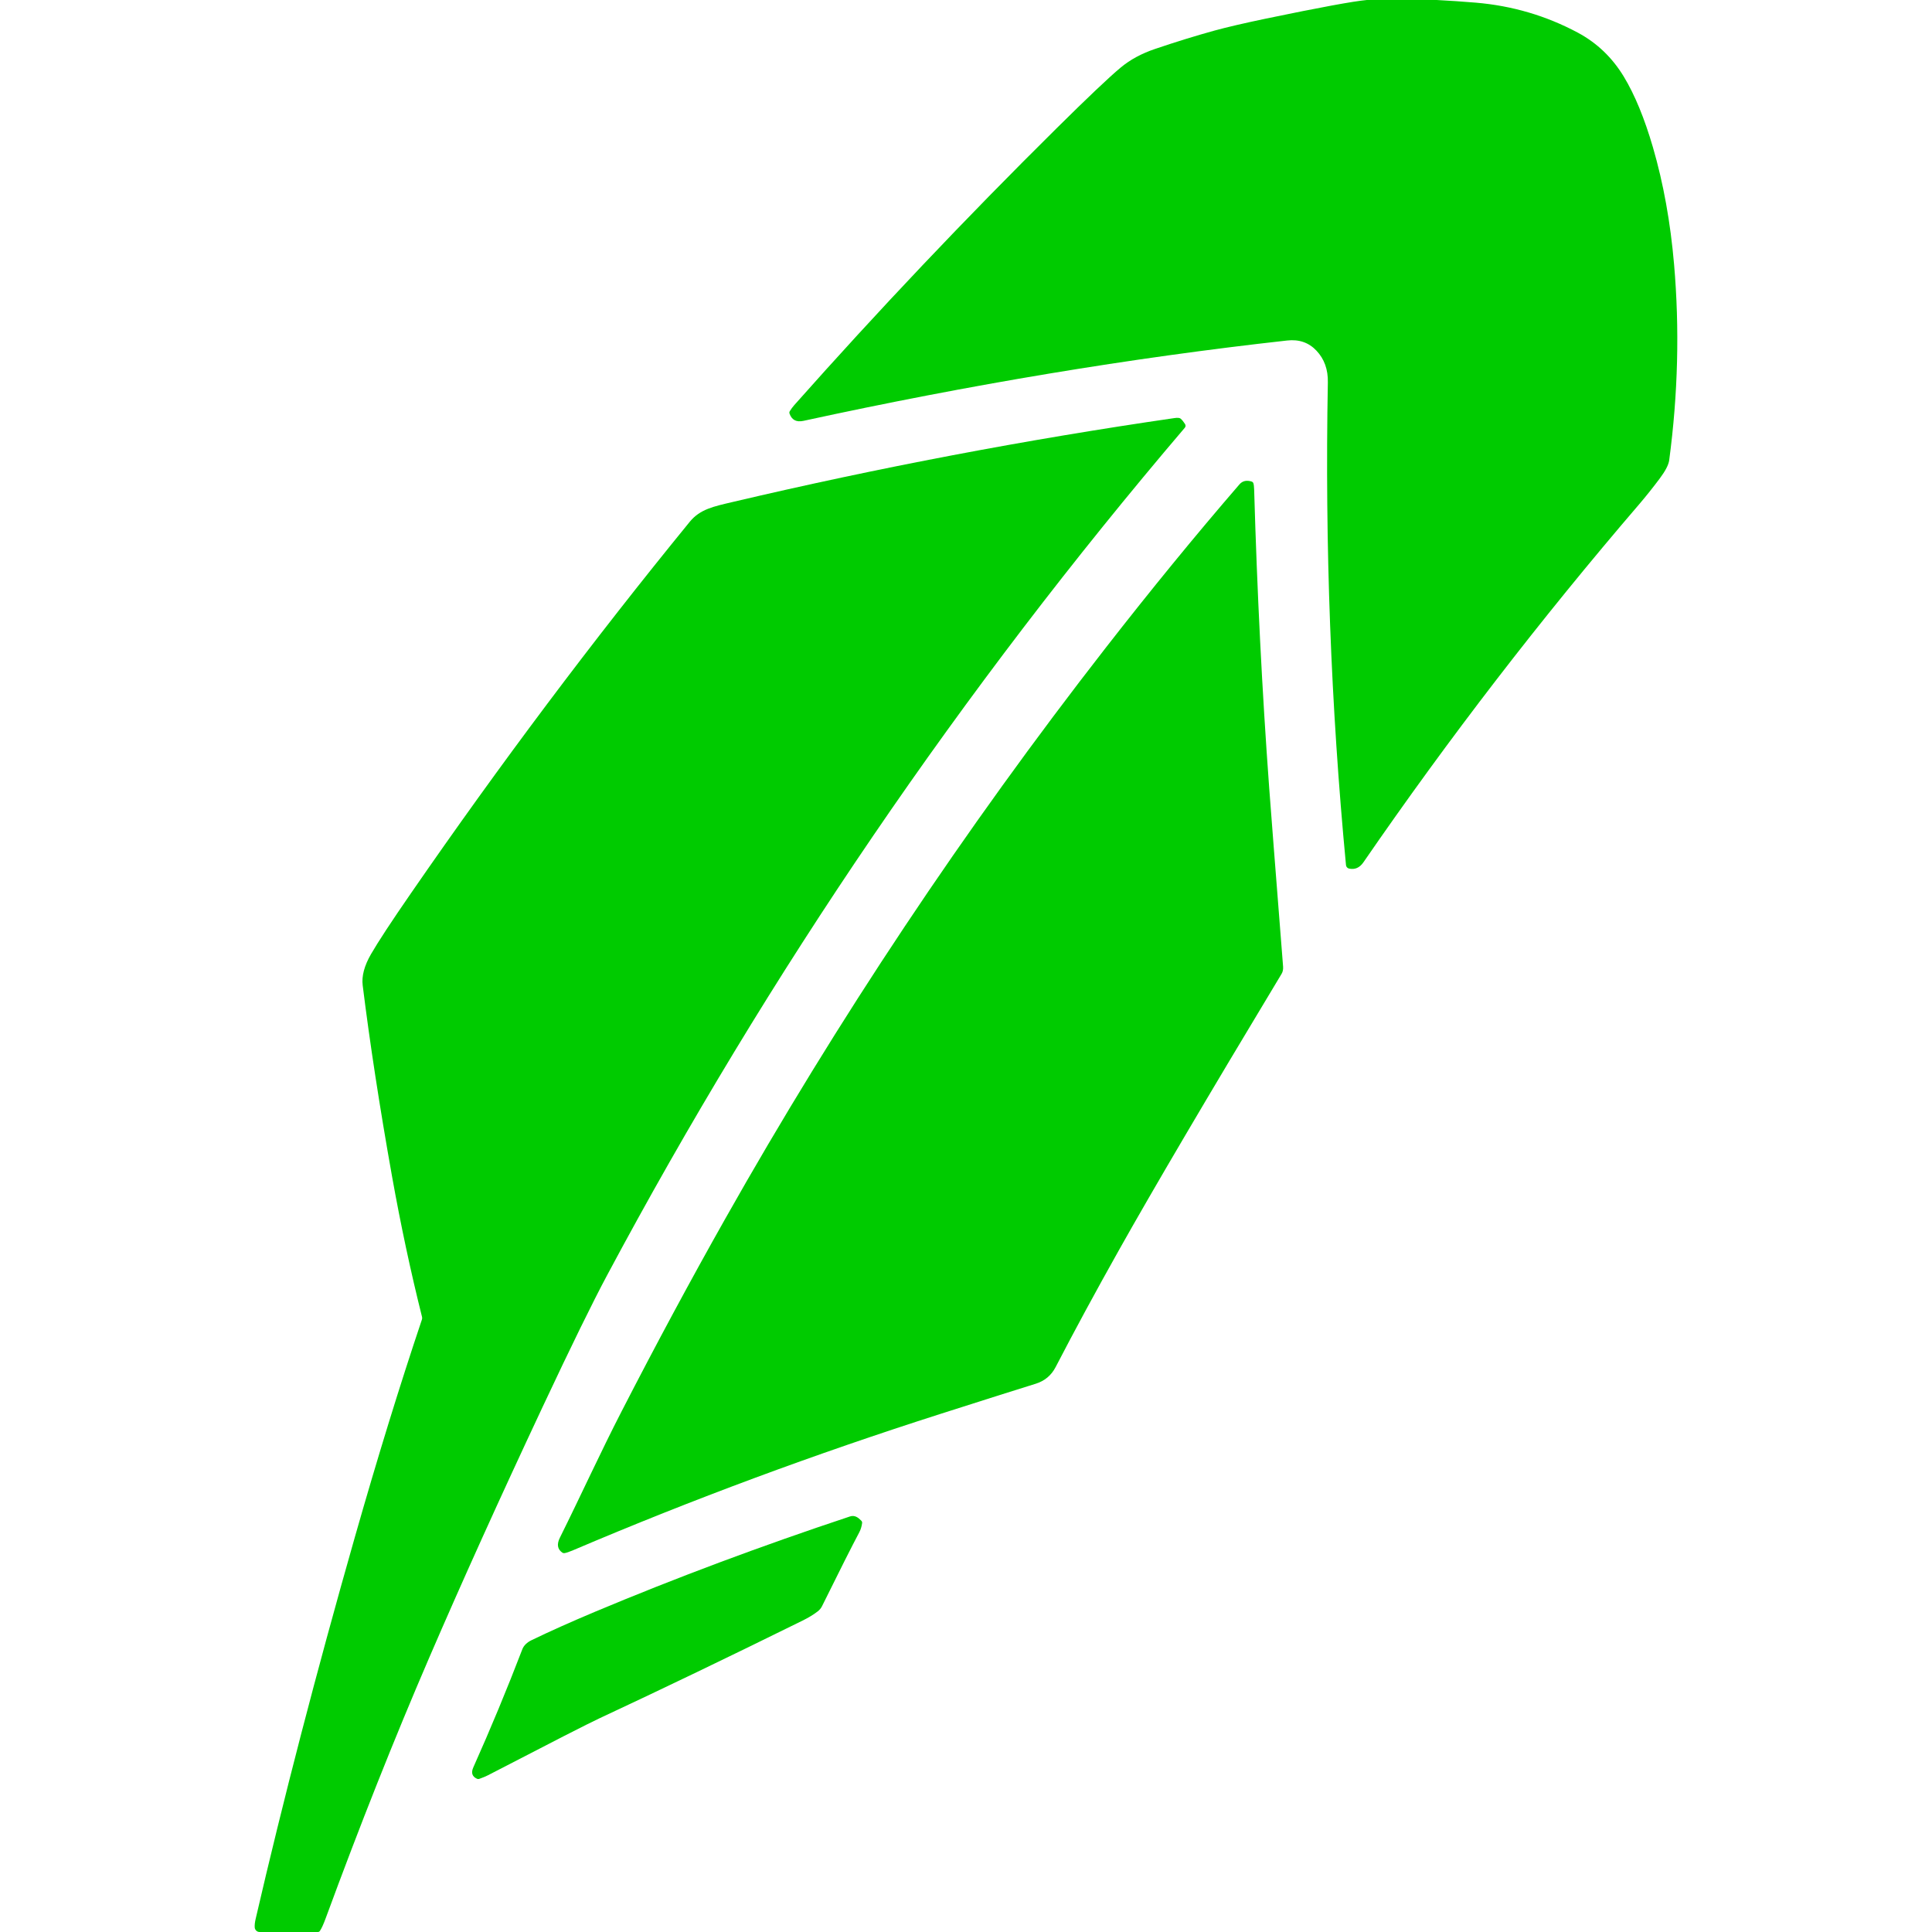
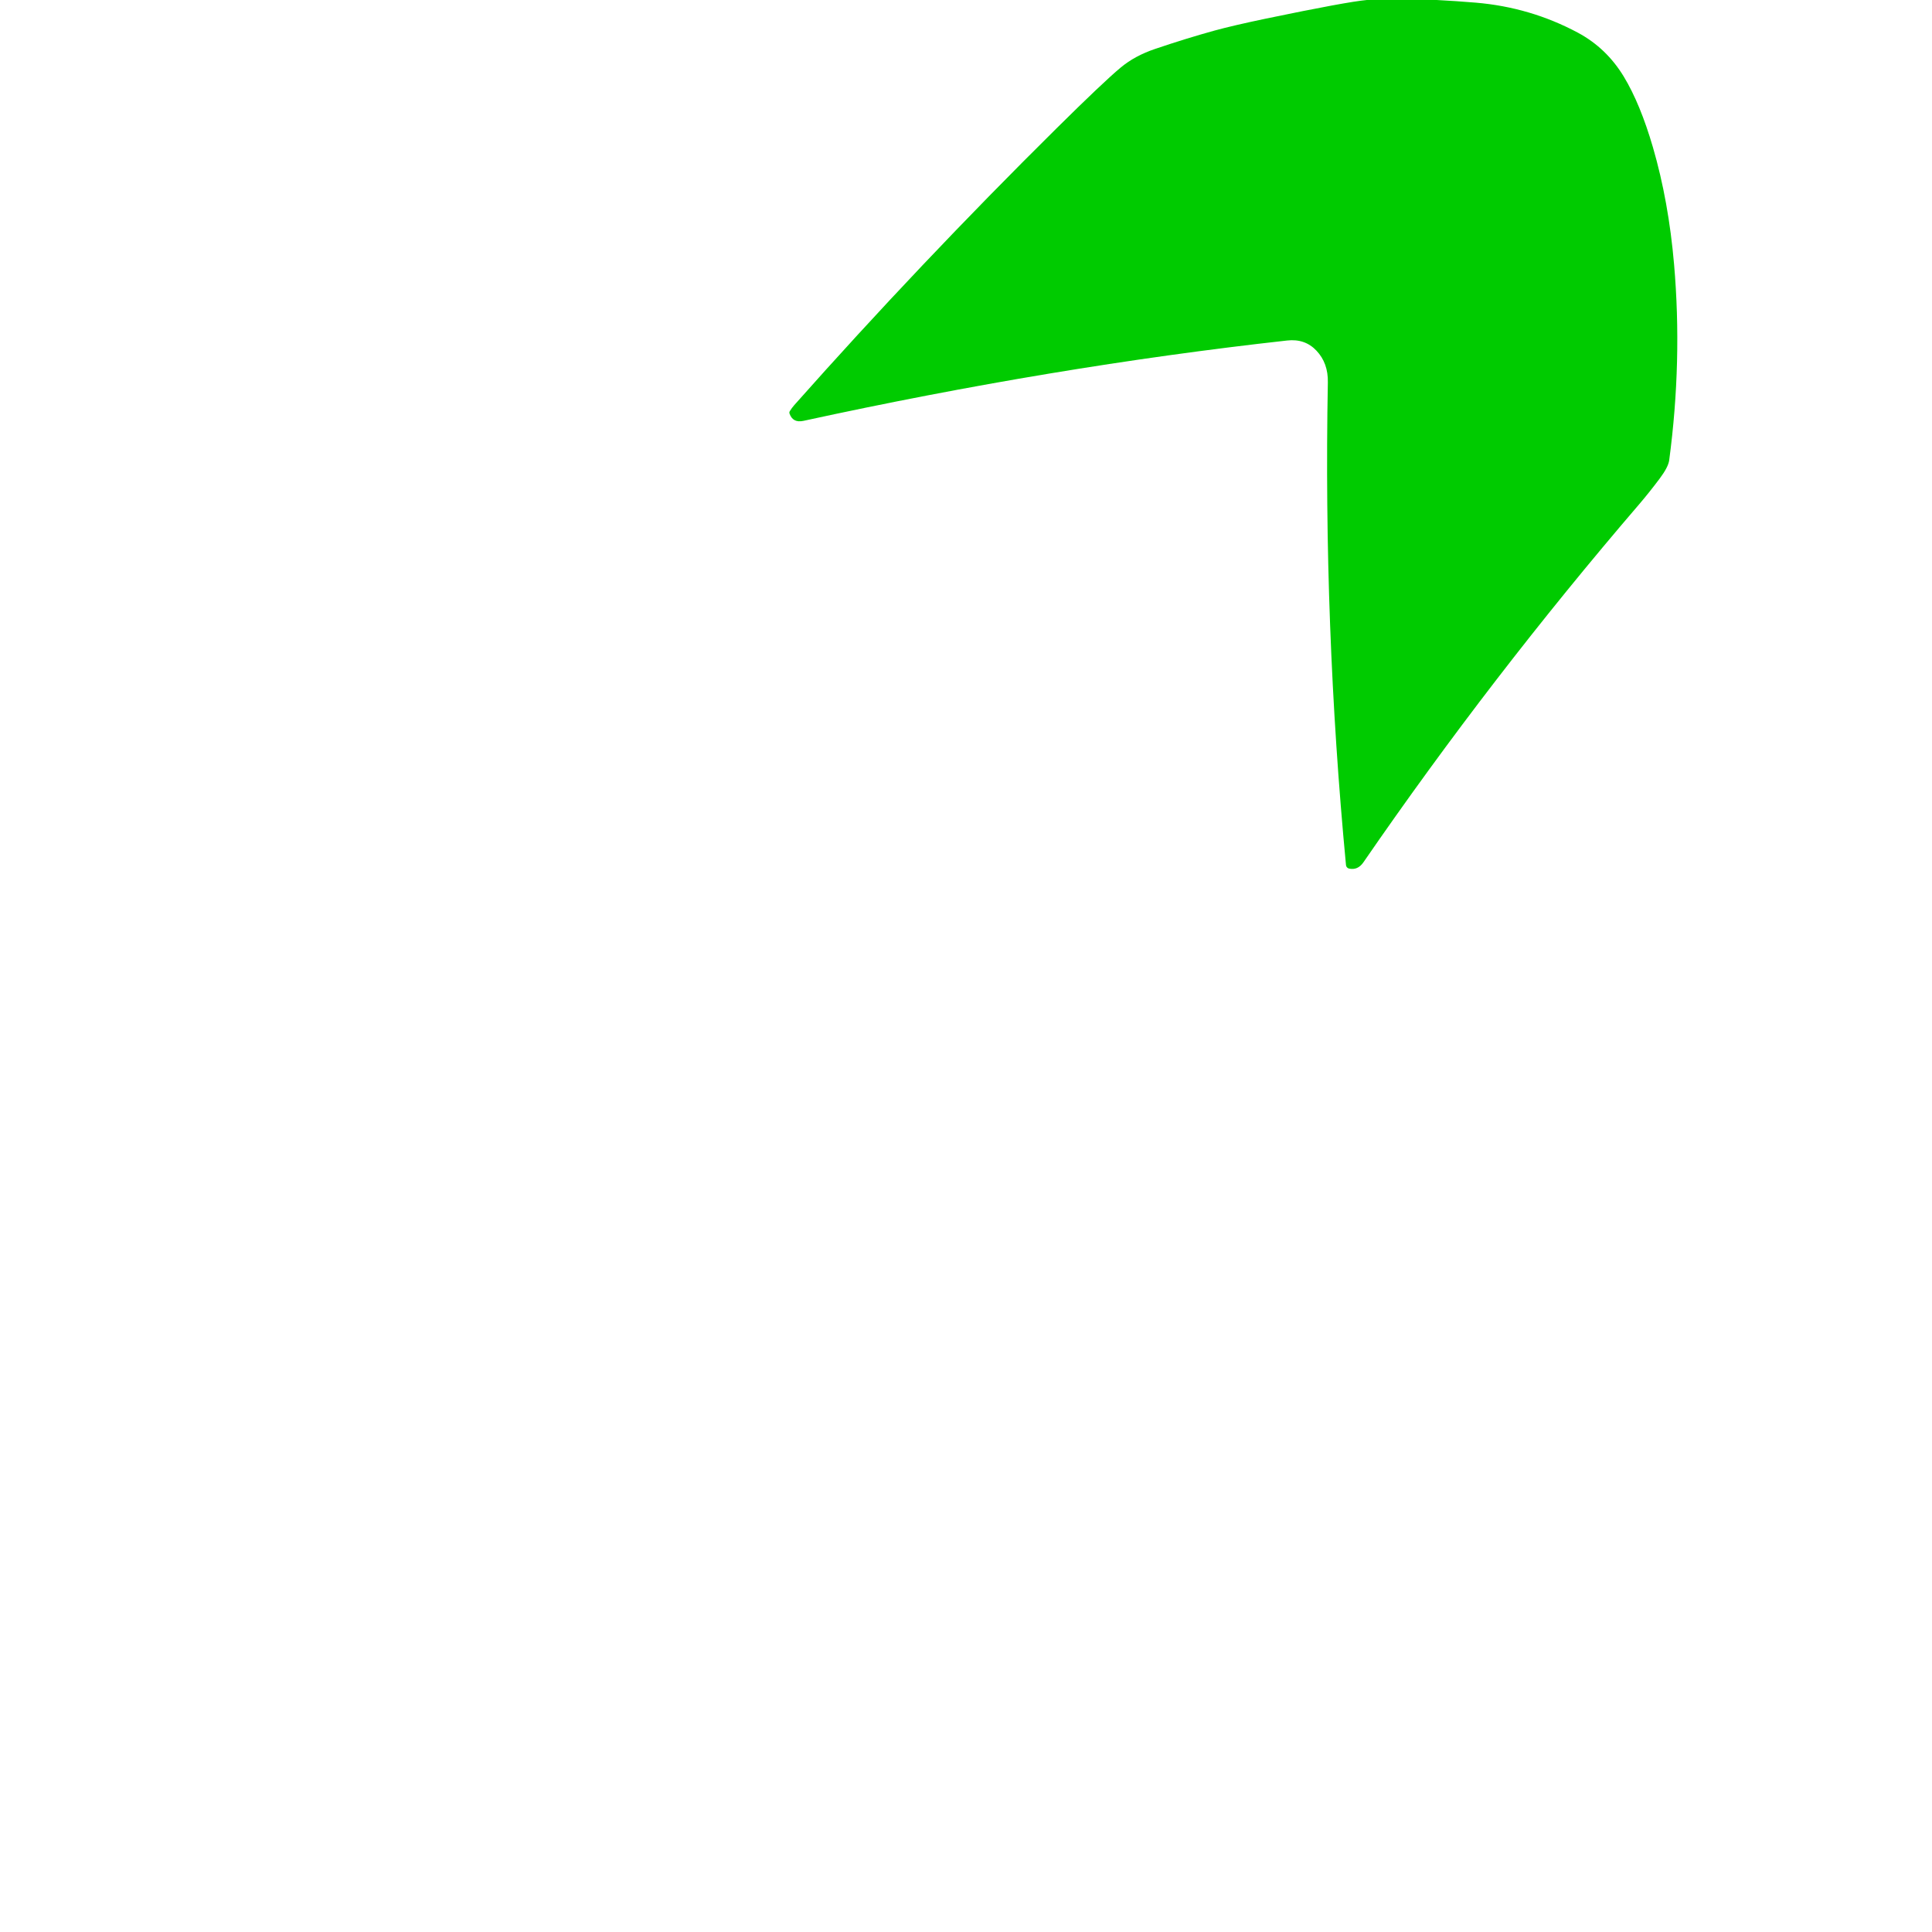
<svg xmlns="http://www.w3.org/2000/svg" width="48" height="48" viewBox="0 0 48 48" fill="none">
  <path d="M35.694 0C36.019 0.017 36.343 0.039 36.666 0.066C37.567 0.142 38.412 0.39 39.2 0.811C39.674 1.065 40.055 1.429 40.343 1.904C40.616 2.355 40.857 2.941 41.067 3.661C41.327 4.555 41.502 5.525 41.592 6.569C41.73 8.166 41.69 9.787 41.471 11.432C41.456 11.548 41.376 11.701 41.233 11.892C41.058 12.125 40.89 12.335 40.73 12.522C38.276 15.38 35.991 18.347 33.875 21.422C33.78 21.56 33.66 21.612 33.514 21.579C33.495 21.574 33.478 21.564 33.465 21.549C33.451 21.534 33.443 21.515 33.441 21.495C33.065 17.544 32.915 13.546 32.99 9.501C32.997 9.181 32.902 8.918 32.706 8.711C32.516 8.51 32.273 8.426 31.977 8.46C28.105 8.89 24.099 9.555 19.962 10.456C19.786 10.494 19.671 10.434 19.616 10.276C19.612 10.266 19.611 10.255 19.612 10.245C19.613 10.235 19.617 10.225 19.622 10.216C19.656 10.161 19.693 10.11 19.735 10.063C21.81 7.725 23.981 5.433 26.249 3.189C27.03 2.416 27.562 1.912 27.845 1.677C28.079 1.482 28.364 1.328 28.7 1.215C29.222 1.038 29.713 0.887 30.173 0.76C30.479 0.676 30.905 0.577 31.454 0.462C32.792 0.184 33.627 0.03 33.959 0H35.694Z" fill="#00CB00" />
-   <path d="M10.482 32.785C10.49 32.764 10.491 32.74 10.485 32.718C10.201 31.583 9.954 30.423 9.742 29.238C9.432 27.5 9.189 25.914 9.011 24.482C8.982 24.253 9.051 23.994 9.217 23.706C9.394 23.4 9.726 22.893 10.214 22.187C12.417 18.994 14.725 15.918 17.139 12.961C17.395 12.649 17.734 12.582 18.206 12.471C21.826 11.619 25.484 10.924 29.179 10.387C29.258 10.375 29.311 10.381 29.335 10.403C29.373 10.438 29.408 10.482 29.441 10.534C29.462 10.568 29.459 10.6 29.434 10.63C23.894 17.13 19.11 24.148 15.084 31.682C14.727 32.349 14.192 33.441 13.479 34.959C12.406 37.246 11.469 39.318 10.667 41.177C9.794 43.2 8.936 45.362 8.09 47.663C8.038 47.805 7.991 47.909 7.948 47.973C7.936 47.991 7.919 48 7.897 48H6.45C6.42 48 6.391 47.989 6.369 47.969C6.347 47.949 6.333 47.922 6.329 47.892C6.324 47.835 6.331 47.762 6.352 47.673C7.036 44.715 7.857 41.557 8.814 38.197C9.378 36.219 9.934 34.415 10.482 32.785Z" fill="#00CB00" />
-   <path d="M27.463 16.105C28.595 14.651 29.705 13.294 30.794 12.034C30.869 11.948 30.97 11.924 31.097 11.964C31.107 11.967 31.116 11.973 31.123 11.98C31.131 11.987 31.137 11.996 31.14 12.006C31.15 12.037 31.157 12.089 31.159 12.163C31.232 14.694 31.356 17.166 31.533 19.579C31.567 20.042 31.682 21.521 31.878 24.015C31.883 24.084 31.871 24.144 31.841 24.194C29.998 27.254 28.65 29.544 27.797 31.064C27.221 32.09 26.697 33.057 26.226 33.966C26.119 34.172 25.954 34.309 25.731 34.379C25.338 34.5 24.556 34.748 23.384 35.122C20.239 36.127 17.195 37.256 14.251 38.51C14.15 38.553 14.076 38.579 14.029 38.586C14.006 38.59 13.986 38.585 13.967 38.572C13.849 38.488 13.83 38.365 13.91 38.204C14.449 37.119 14.909 36.103 15.448 35.056C16.305 33.389 17.161 31.799 18.015 30.286C20.809 25.333 23.959 20.606 27.463 16.105Z" fill="#00CB00" />
-   <path d="M21.117 37.676C21.236 37.636 21.323 37.703 21.4 37.783C21.407 37.79 21.413 37.8 21.416 37.809C21.419 37.819 21.42 37.83 21.419 37.84C21.408 37.924 21.385 38.001 21.349 38.069C21.175 38.396 20.866 39.008 20.423 39.905C20.398 39.955 20.363 39.998 20.319 40.032C20.217 40.112 20.09 40.189 19.94 40.263C18.11 41.166 16.425 41.976 14.887 42.694C14.62 42.818 13.697 43.29 12.119 44.108C12.071 44.133 12.001 44.162 11.909 44.195C11.888 44.202 11.868 44.201 11.847 44.191C11.73 44.137 11.7 44.044 11.759 43.911C12.191 42.945 12.598 41.964 12.979 40.971C13.015 40.879 13.099 40.802 13.198 40.754C13.645 40.537 14.17 40.302 14.773 40.048C16.794 39.2 18.909 38.409 21.117 37.676Z" fill="#00CB00" />
</svg>